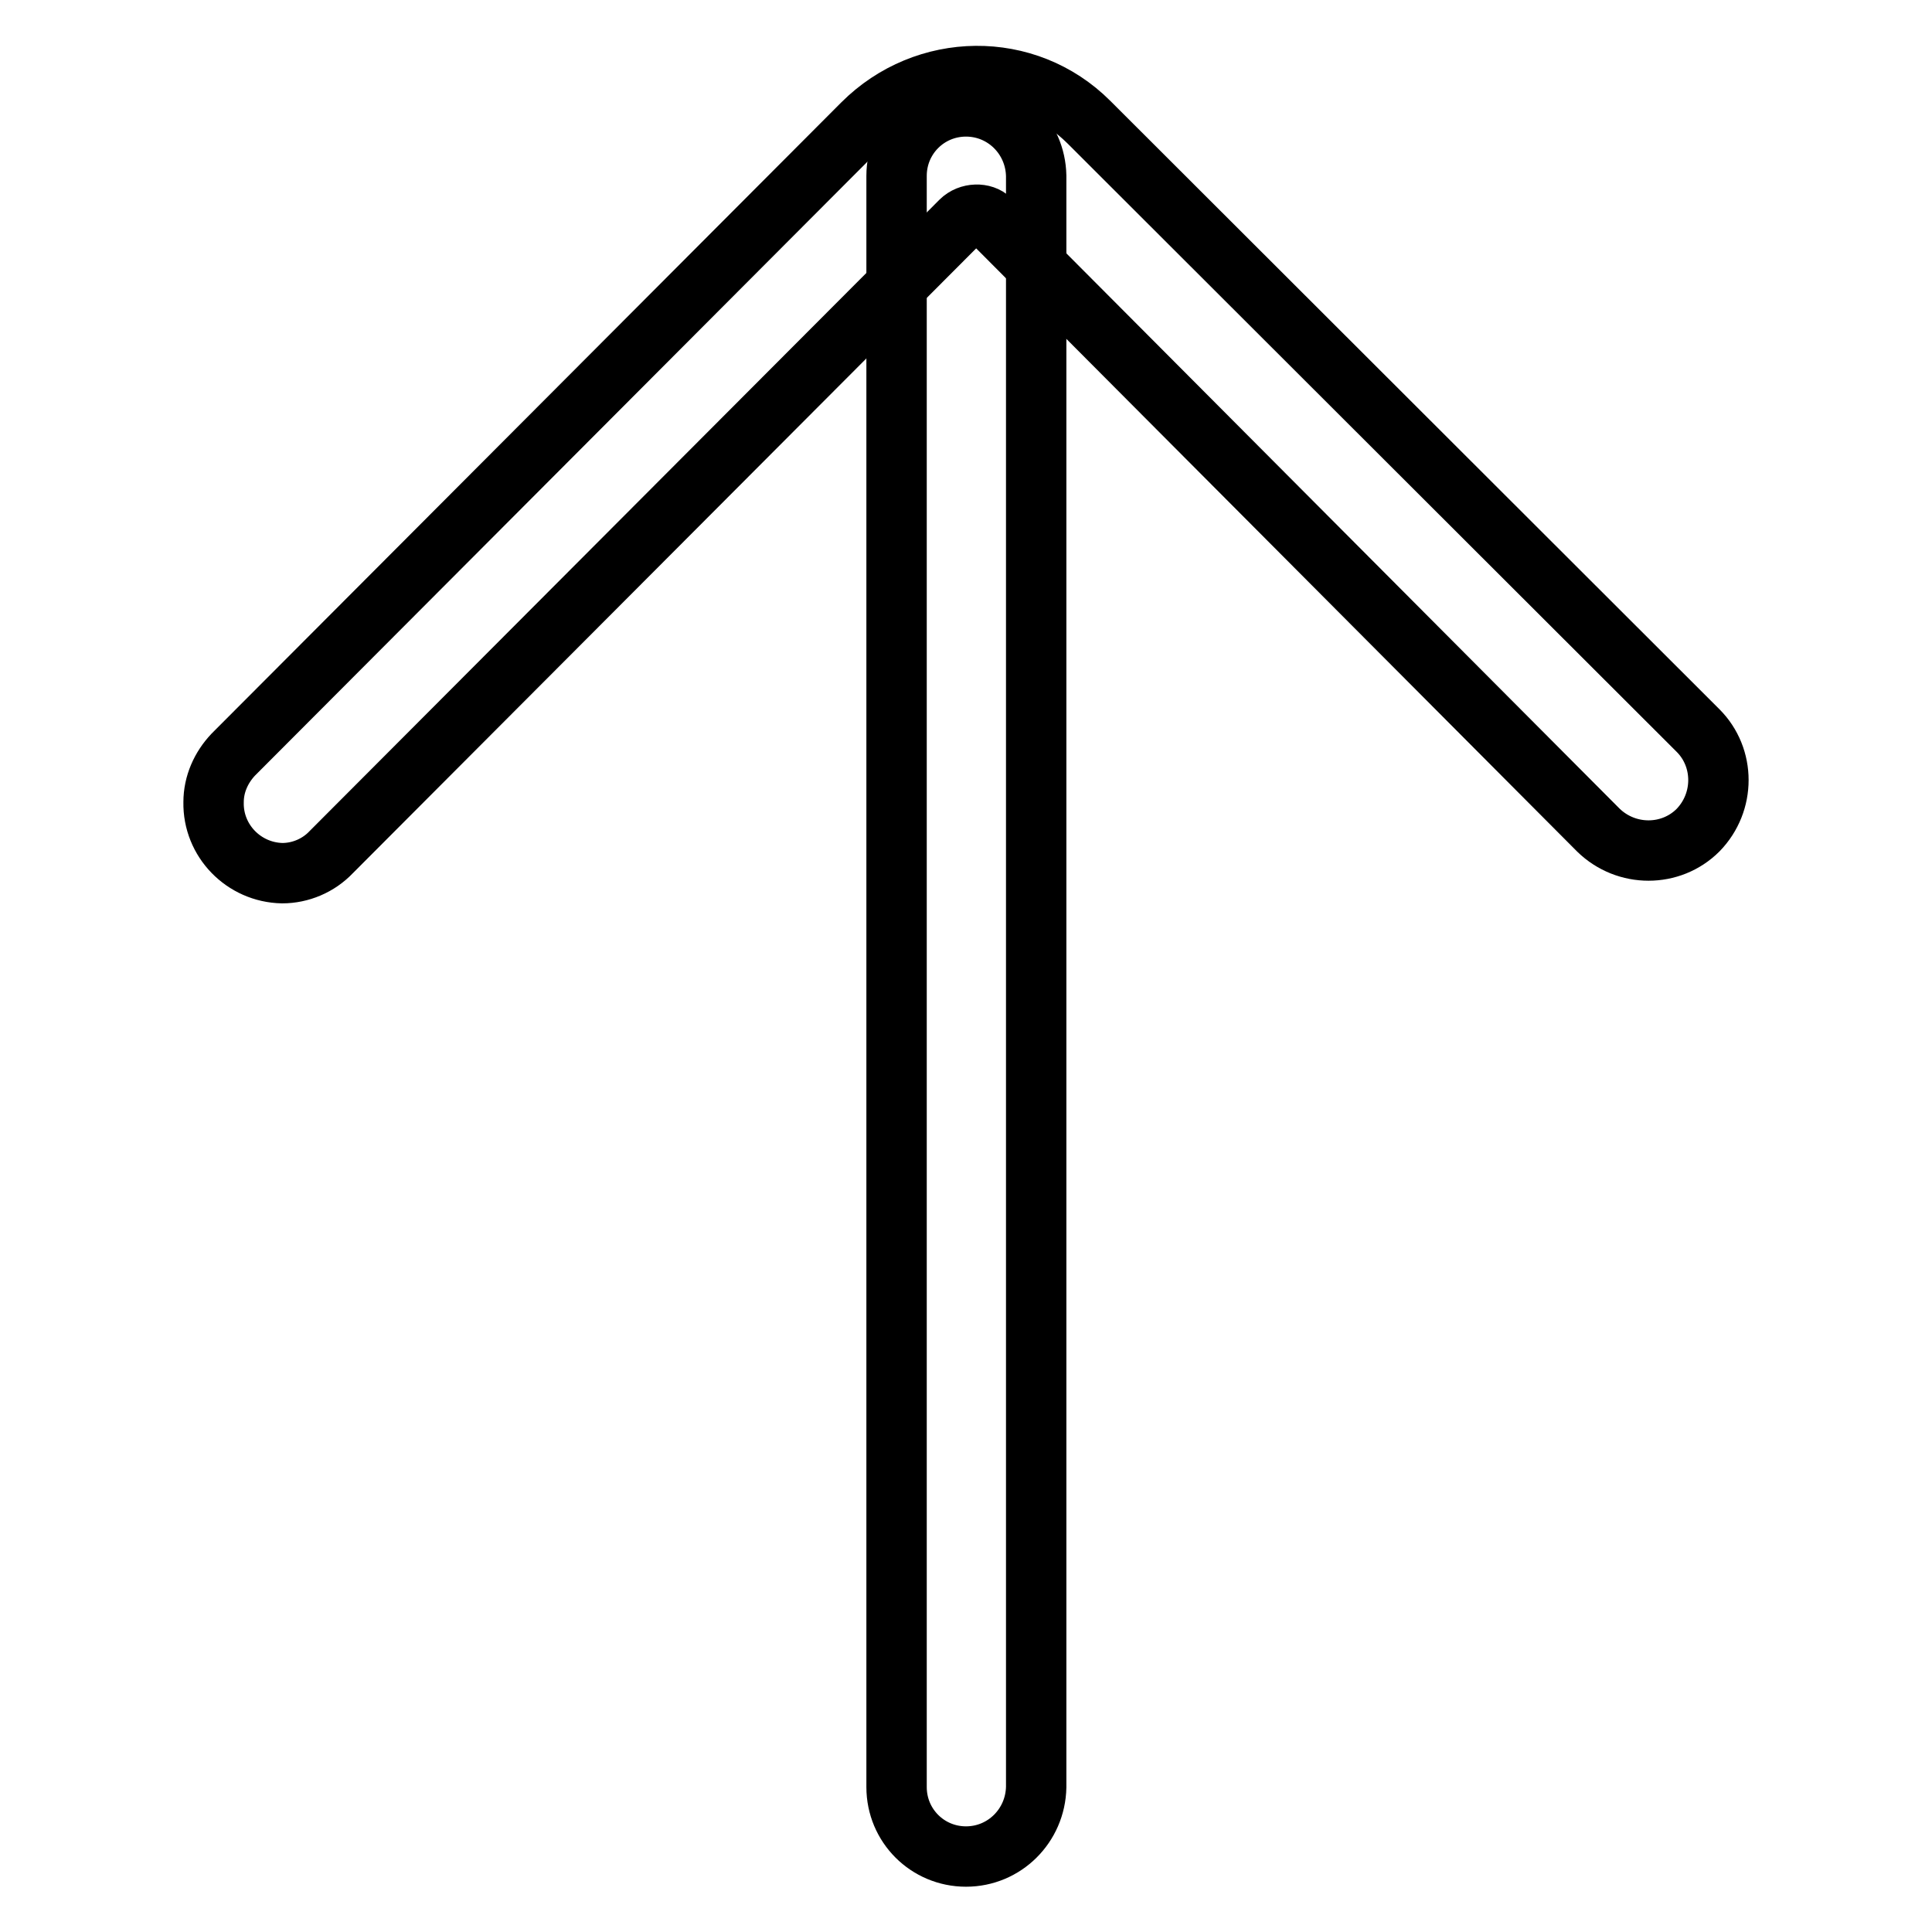
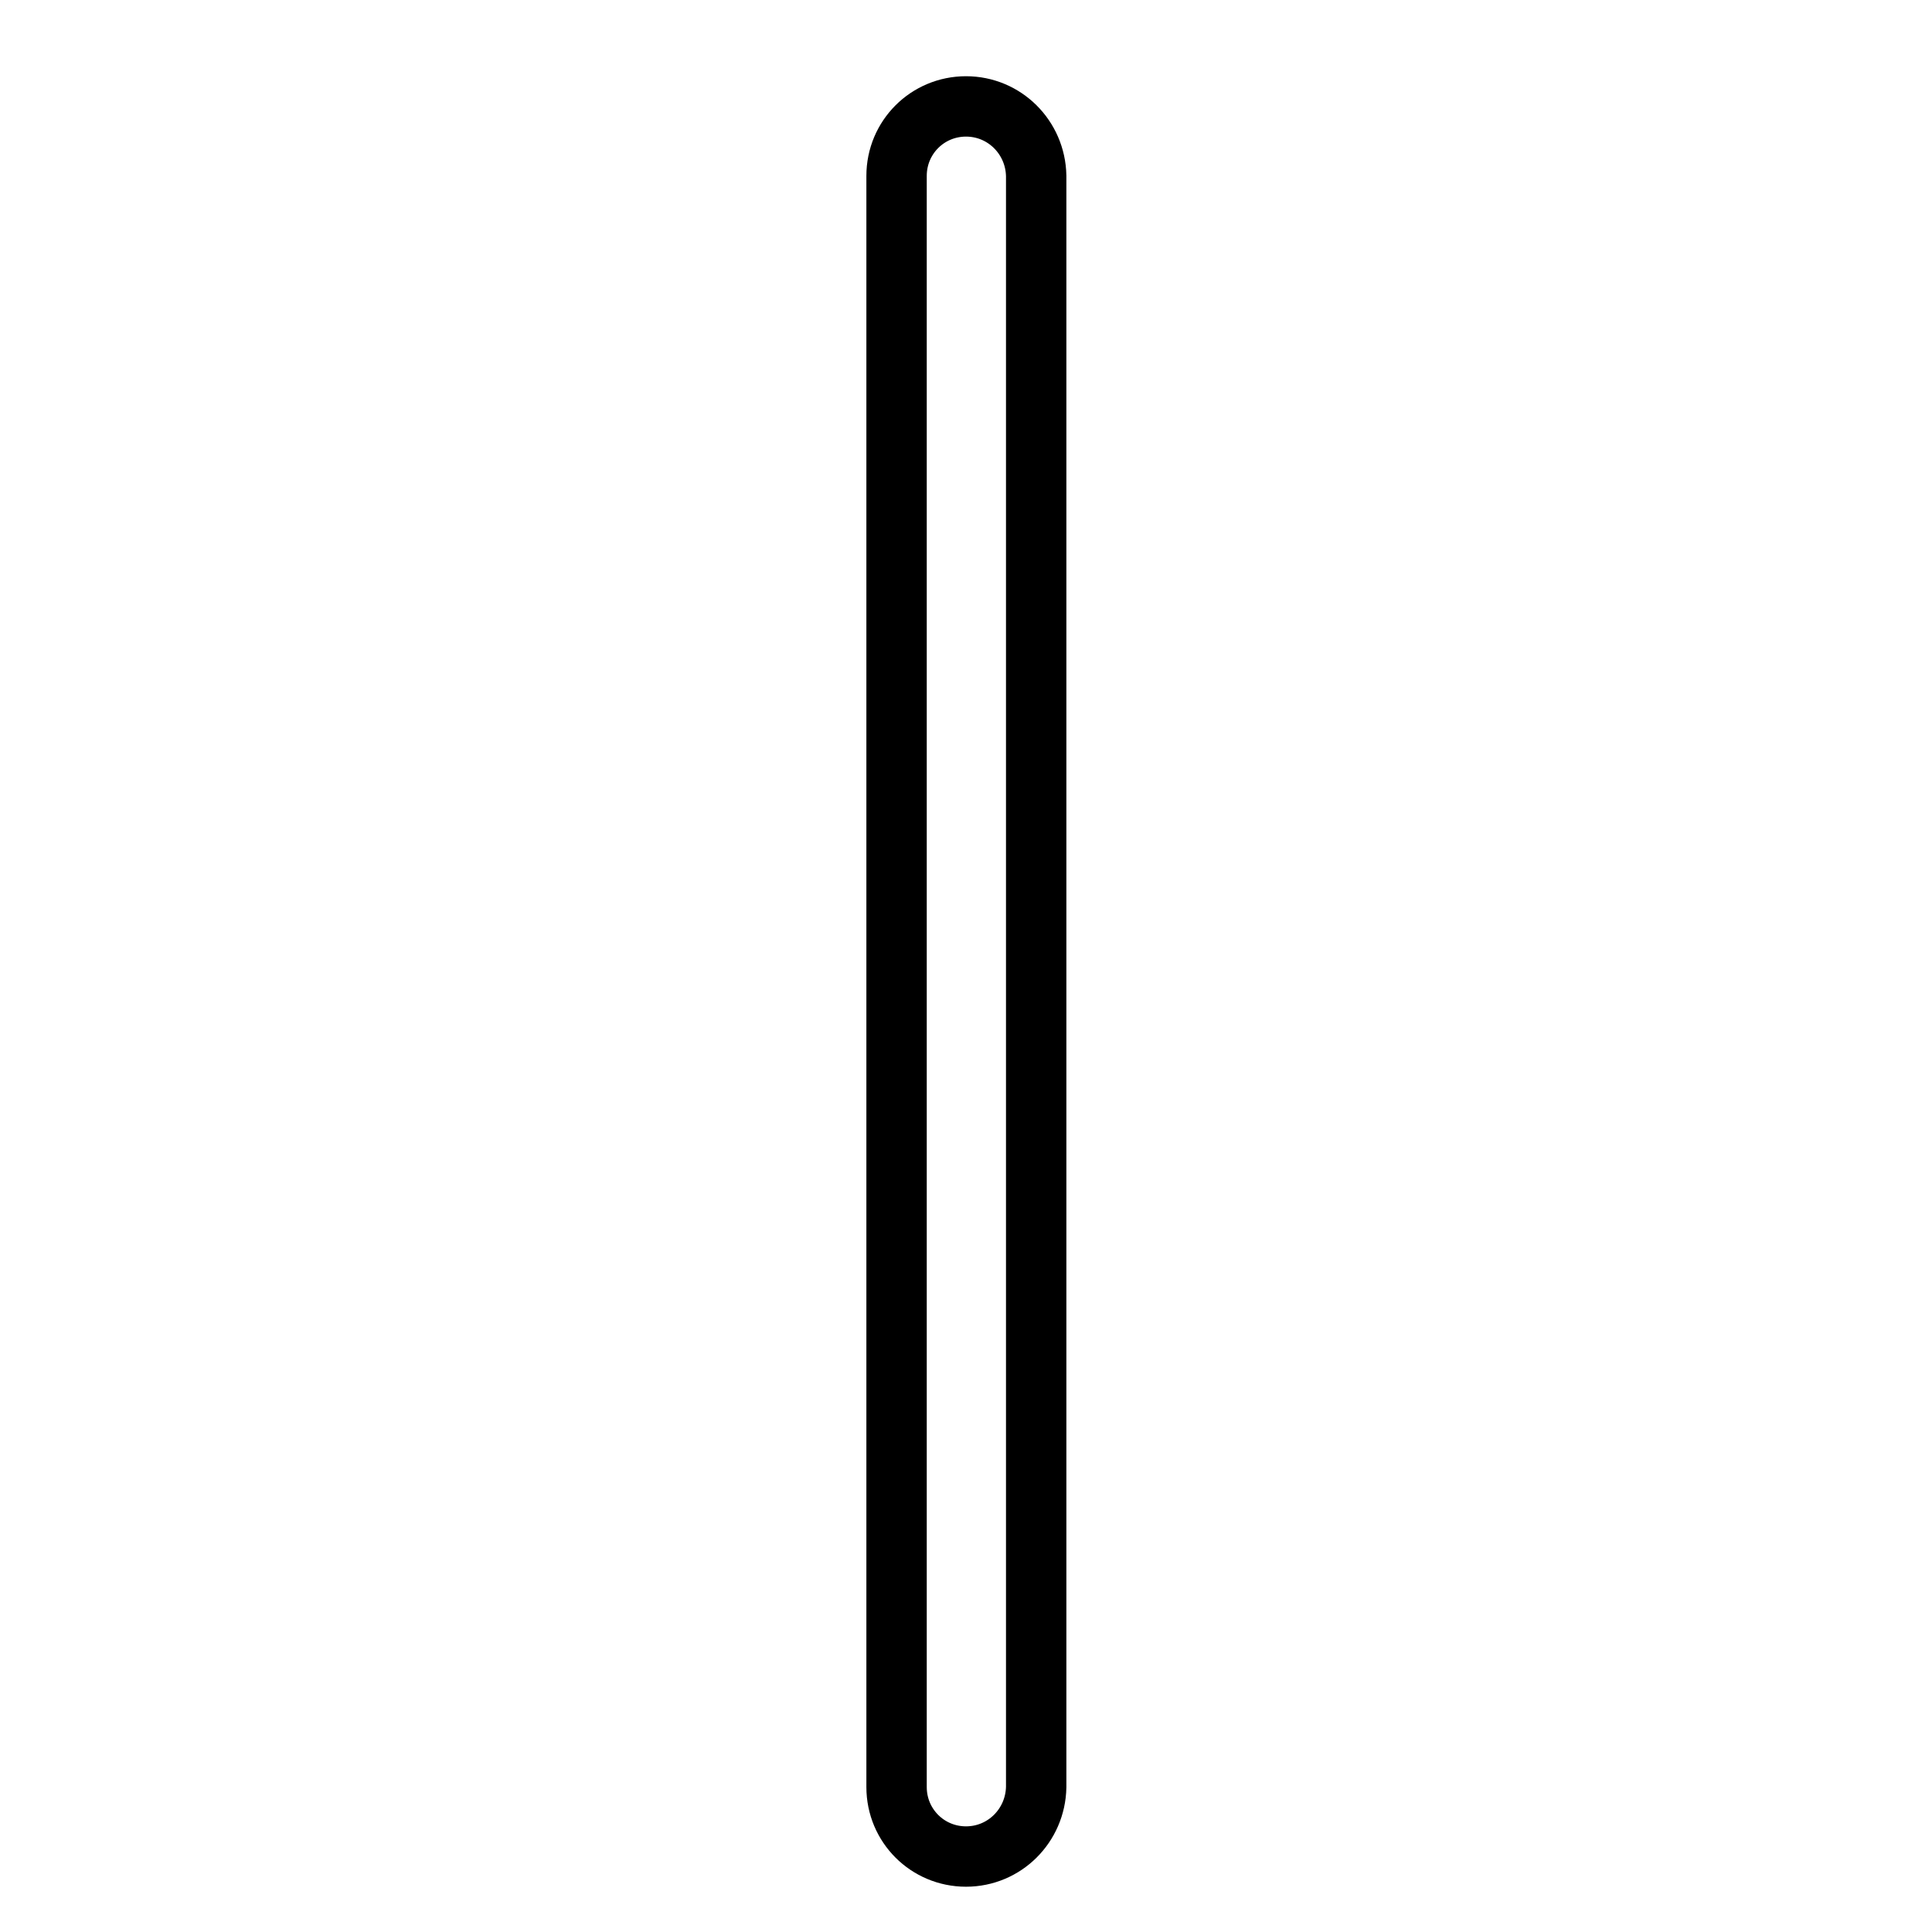
<svg xmlns="http://www.w3.org/2000/svg" version="1.1" x="0px" y="0px" viewBox="0 0 256 256" enable-background="new 0 0 256 256" xml:space="preserve">
  <g>
-     <path stroke-width="8" fill-opacity="0" stroke="#000000" d="M37.4,115.7c-5.1-0.1-9.2-4.3-9.1-9.4c0-2.4,1-4.6,2.6-6.3l83.4-83.6c8.3-8.3,21.7-8.5,30-0.2L225,96.8 c3.6,3.6,3.6,9.5,0,13.2c-3.6,3.6-9.5,3.6-13.2,0l-80.6-80.9c-0.9-0.9-2.8-0.9-3.9,0.2l-83.4,83.6 C42.2,114.7,39.8,115.7,37.4,115.7z" />
    <path stroke-width="8" fill-opacity="0" stroke="#000000" d="M128,246c-5.1,0-9.2-4.1-9.2-9.2V23.3c0-5.1,4.1-9.2,9.2-9.2c5.1,0,9.2,4.1,9.3,9.2c0,0,0,0,0,0v213.5 C137.2,241.9,133.1,246,128,246z" />
  </g>
</svg>